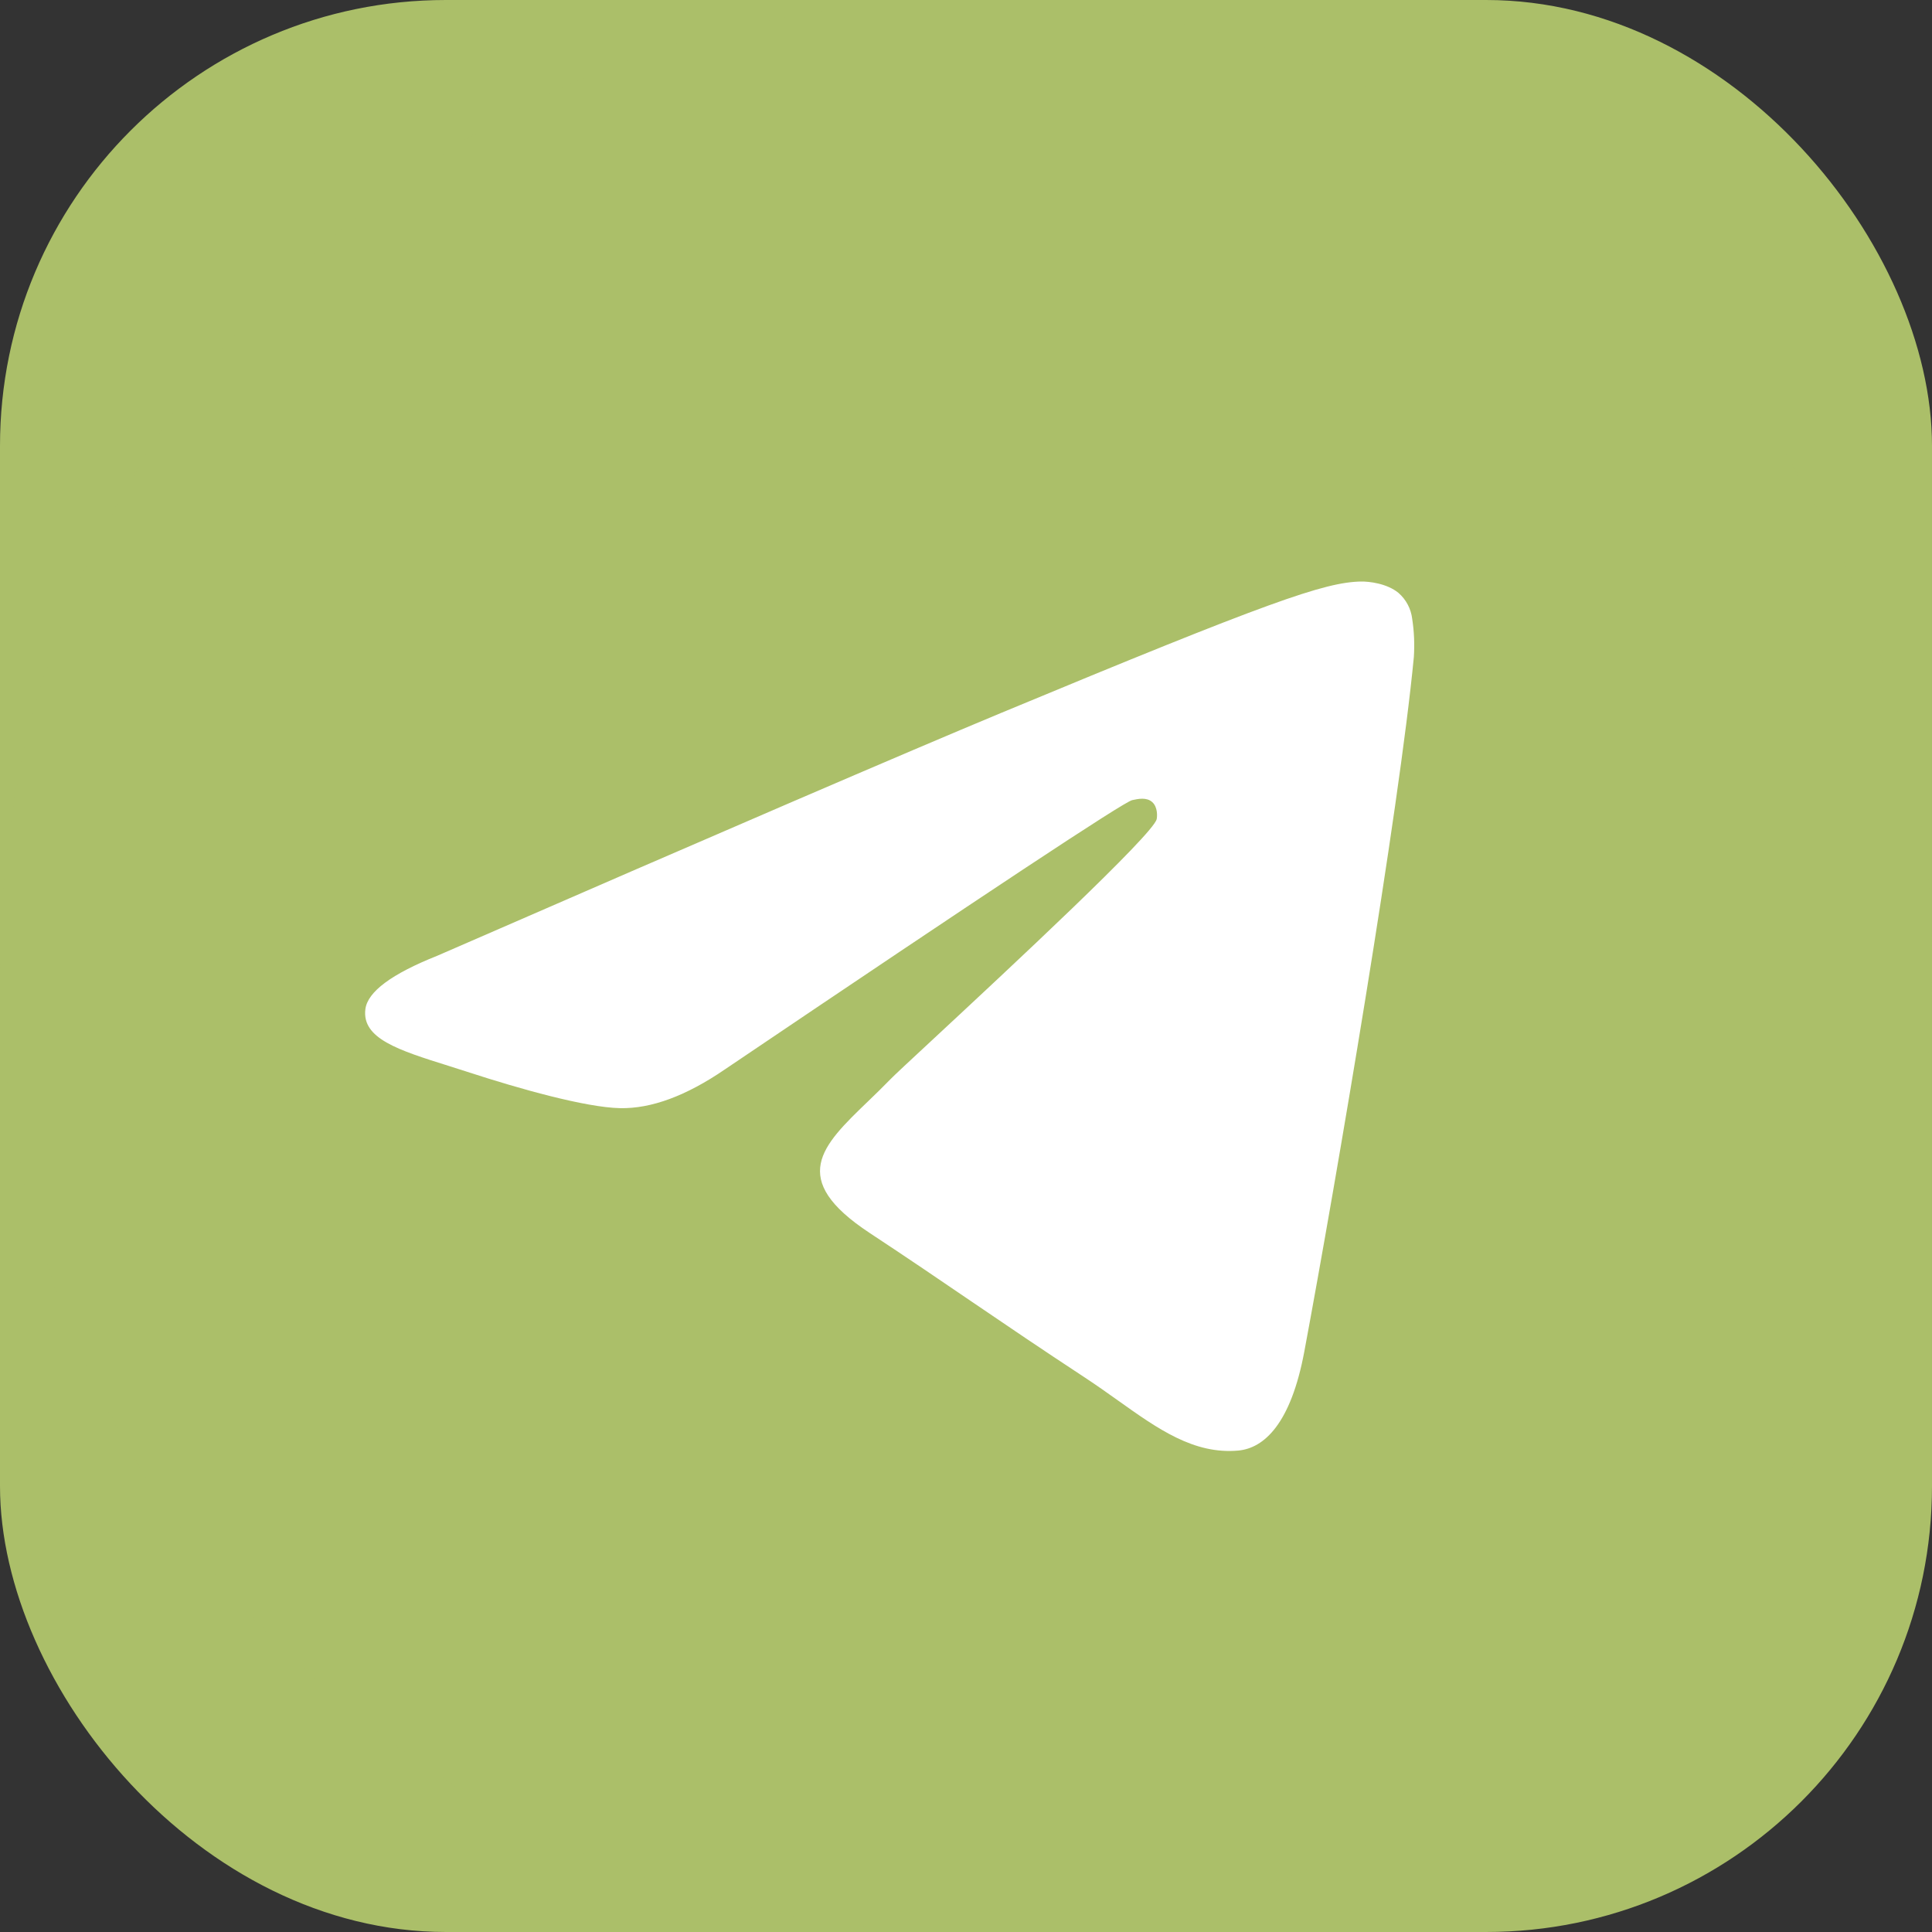
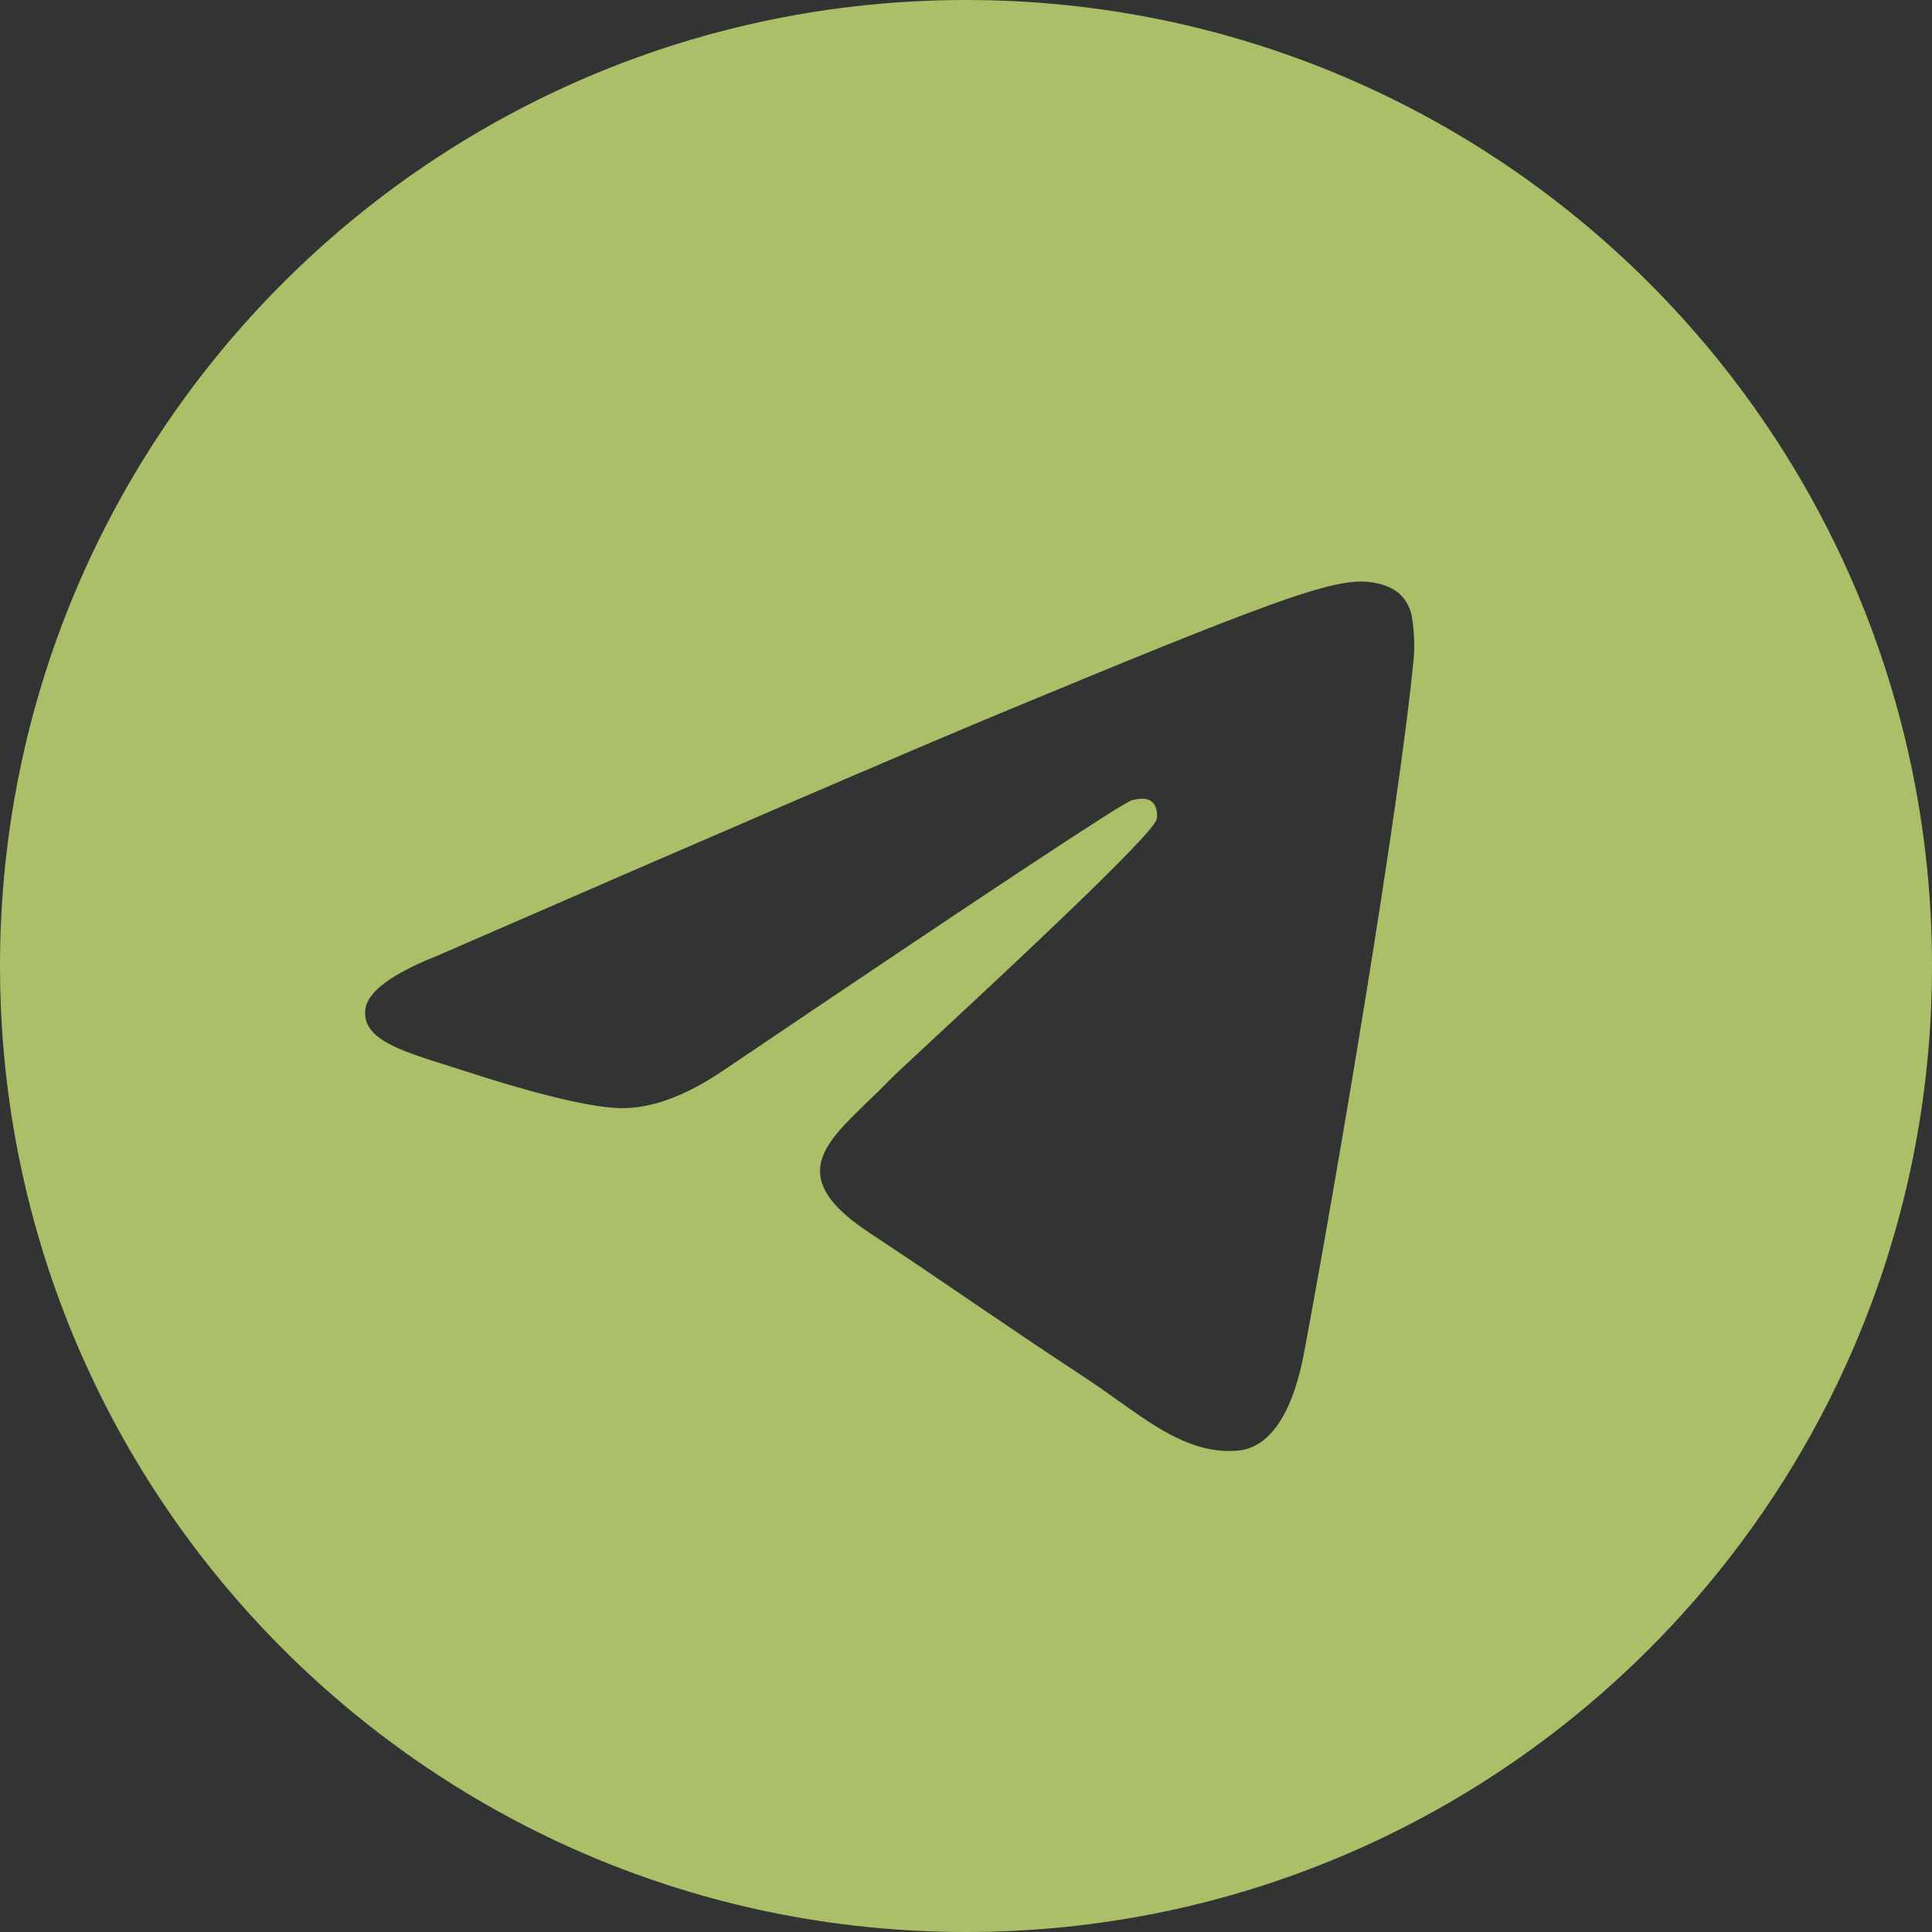
<svg xmlns="http://www.w3.org/2000/svg" width="26" height="26" viewBox="0 0 26 26" fill="none">
  <rect x="0" y="0" width="26" height="26" fill="#333333" stroke="none" />
-   <rect width="26" height="26" rx="6" fill="#ABBF69" />
-   <rect x="3" y="3" width="20" height="20" rx="6" fill="white" />
  <path fill-rule="evenodd" clip-rule="evenodd" d="M26 13C26 20.179 20.179 26 13 26C5.821 26 0 20.179 0 13C0 5.821 5.821 0 13 0C20.179 0 26 5.821 26 13ZM13.466 9.597C12.202 10.123 9.674 11.211 5.885 12.862C5.269 13.107 4.947 13.347 4.917 13.581C4.867 13.977 5.364 14.133 6.037 14.344C6.13 14.374 6.225 14.403 6.322 14.435C6.986 14.651 7.879 14.903 8.343 14.913C8.764 14.922 9.234 14.748 9.753 14.393C13.294 12.002 15.121 10.794 15.236 10.768C15.317 10.75 15.43 10.726 15.506 10.794C15.582 10.861 15.574 10.989 15.566 11.024C15.517 11.233 13.573 13.041 12.566 13.977C12.251 14.269 12.029 14.476 11.984 14.523C11.882 14.628 11.778 14.729 11.678 14.825C11.061 15.419 10.599 15.865 11.704 16.593C12.235 16.943 12.66 17.233 13.083 17.521C13.546 17.836 14.008 18.15 14.605 18.542C14.757 18.642 14.902 18.745 15.044 18.846C15.583 19.23 16.067 19.575 16.665 19.521C17.012 19.488 17.371 19.162 17.553 18.188C17.983 15.885 18.831 10.897 19.027 8.841C19.038 8.67 19.031 8.499 19.005 8.33C18.989 8.193 18.923 8.068 18.819 7.978C18.664 7.851 18.423 7.824 18.315 7.826C17.826 7.835 17.077 8.096 13.466 9.597V9.597Z" fill="#ABBF69" />
</svg>